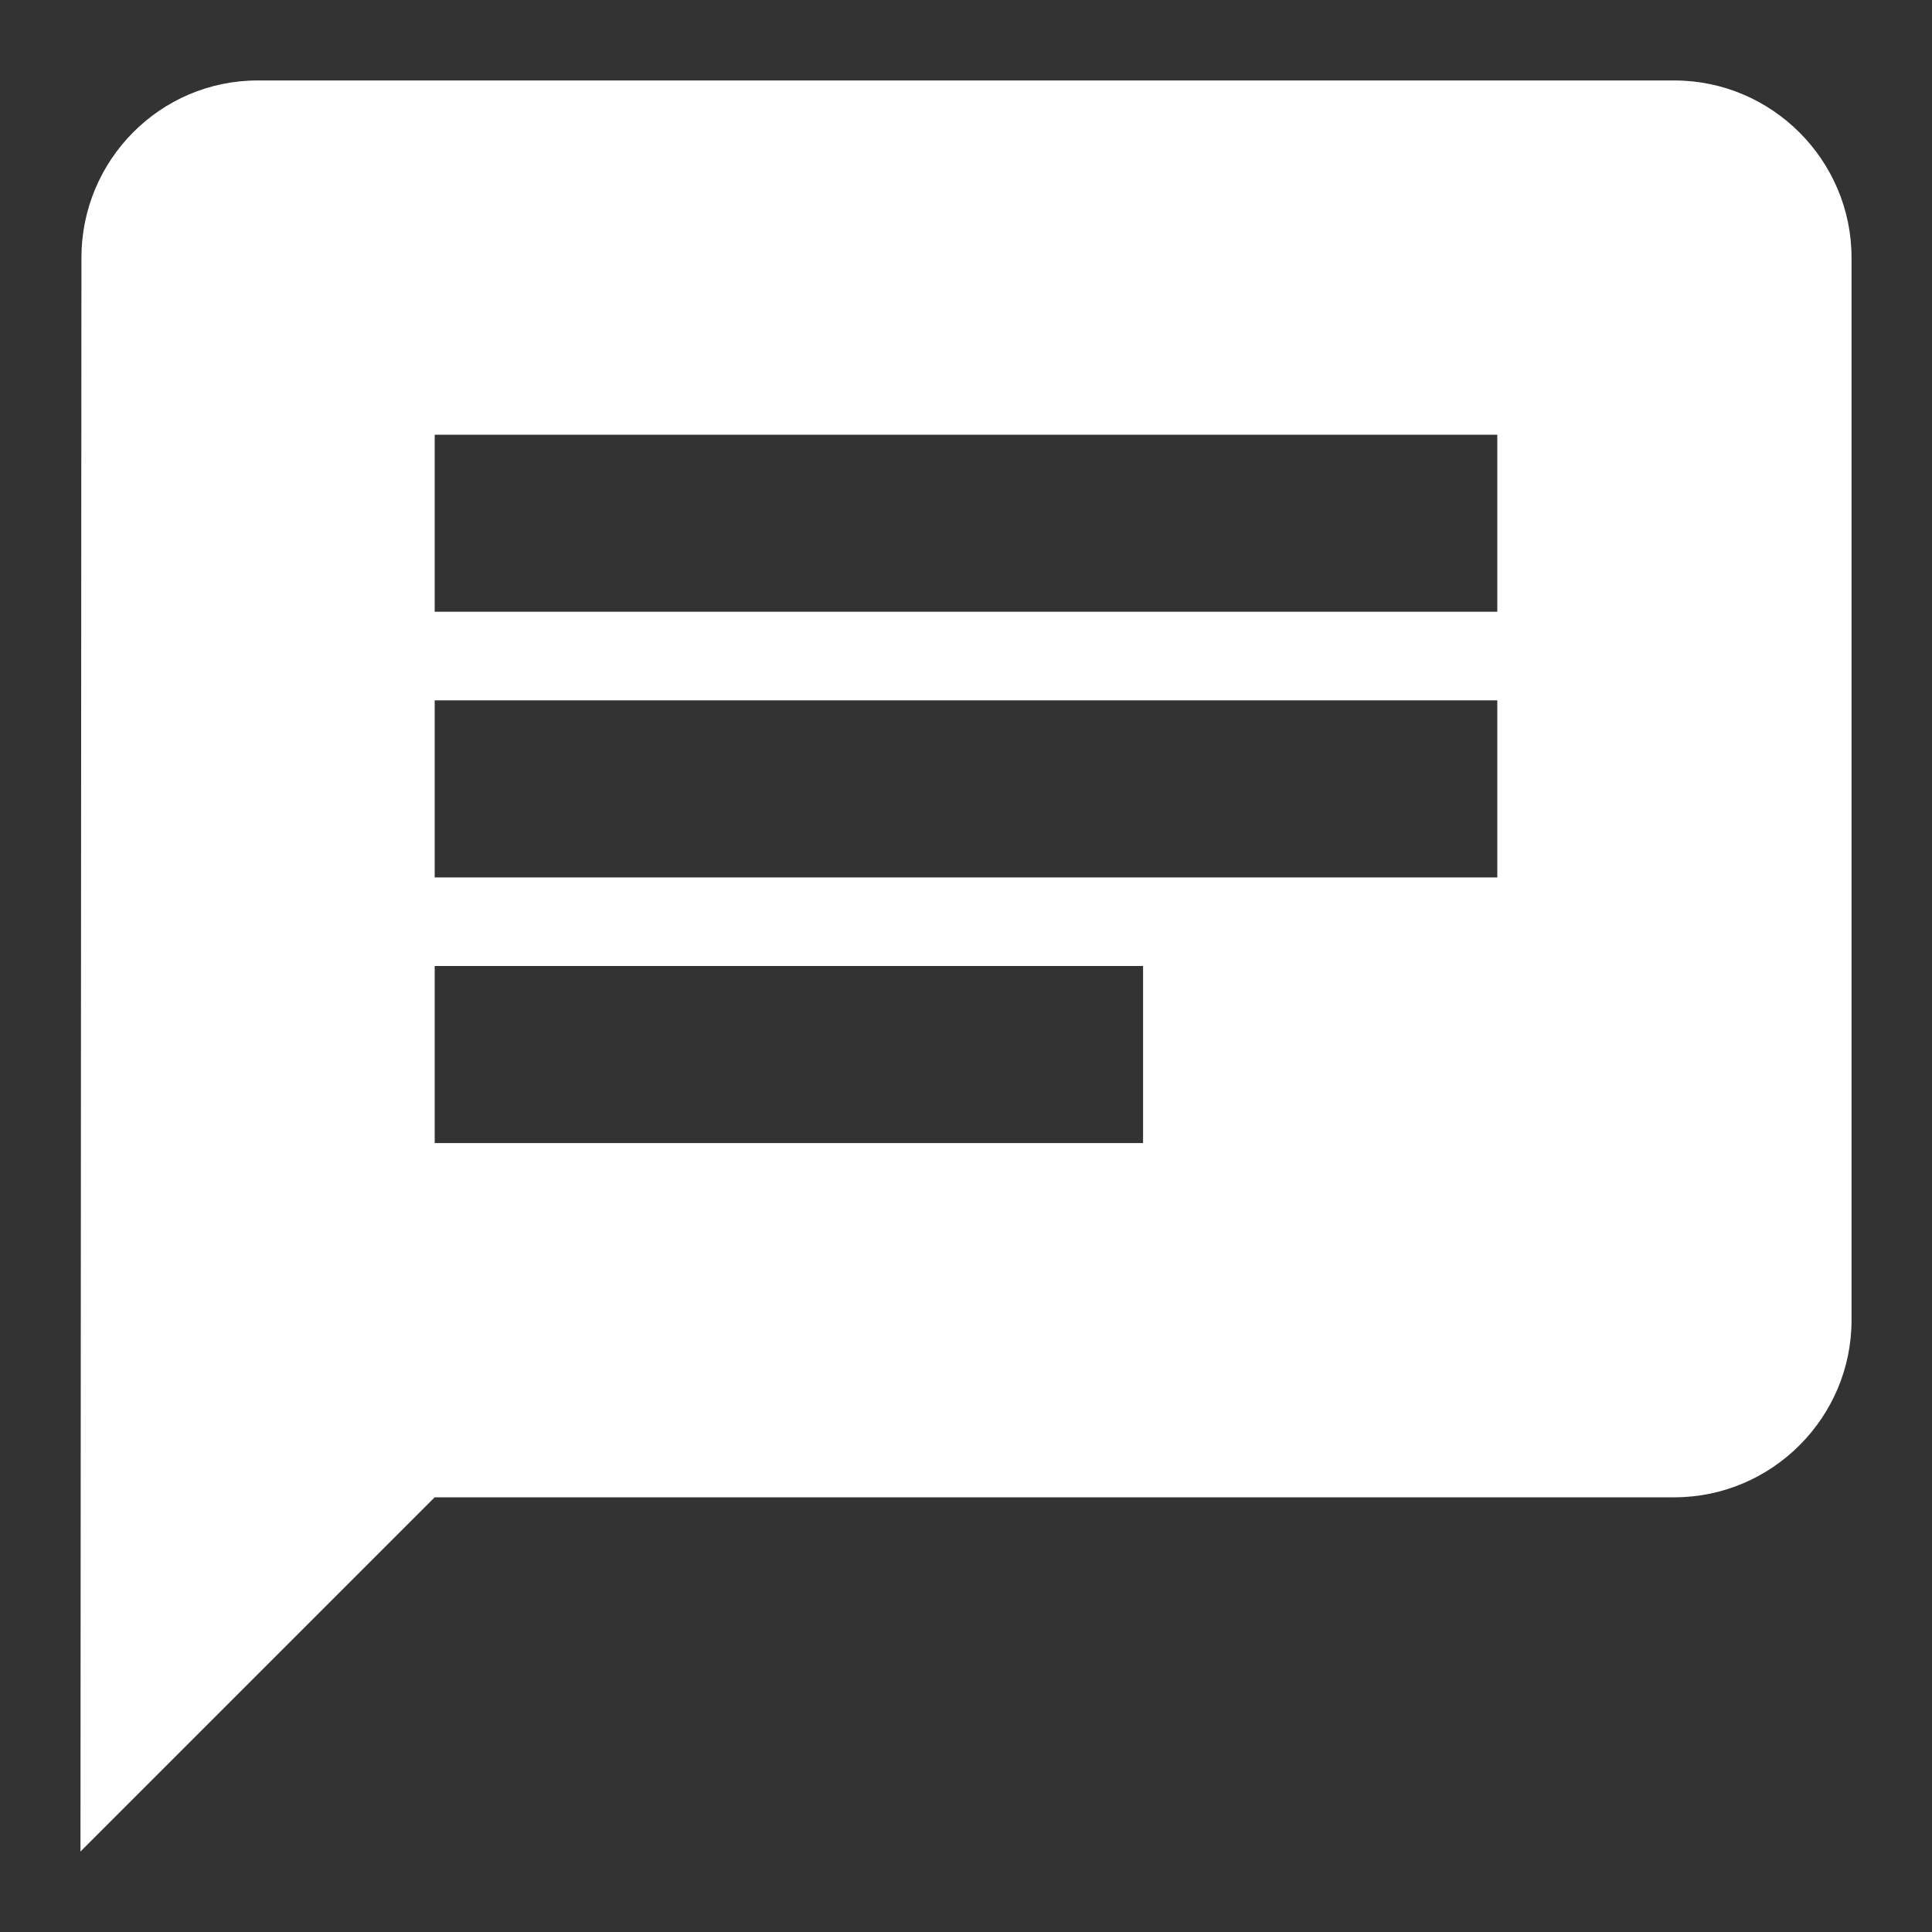
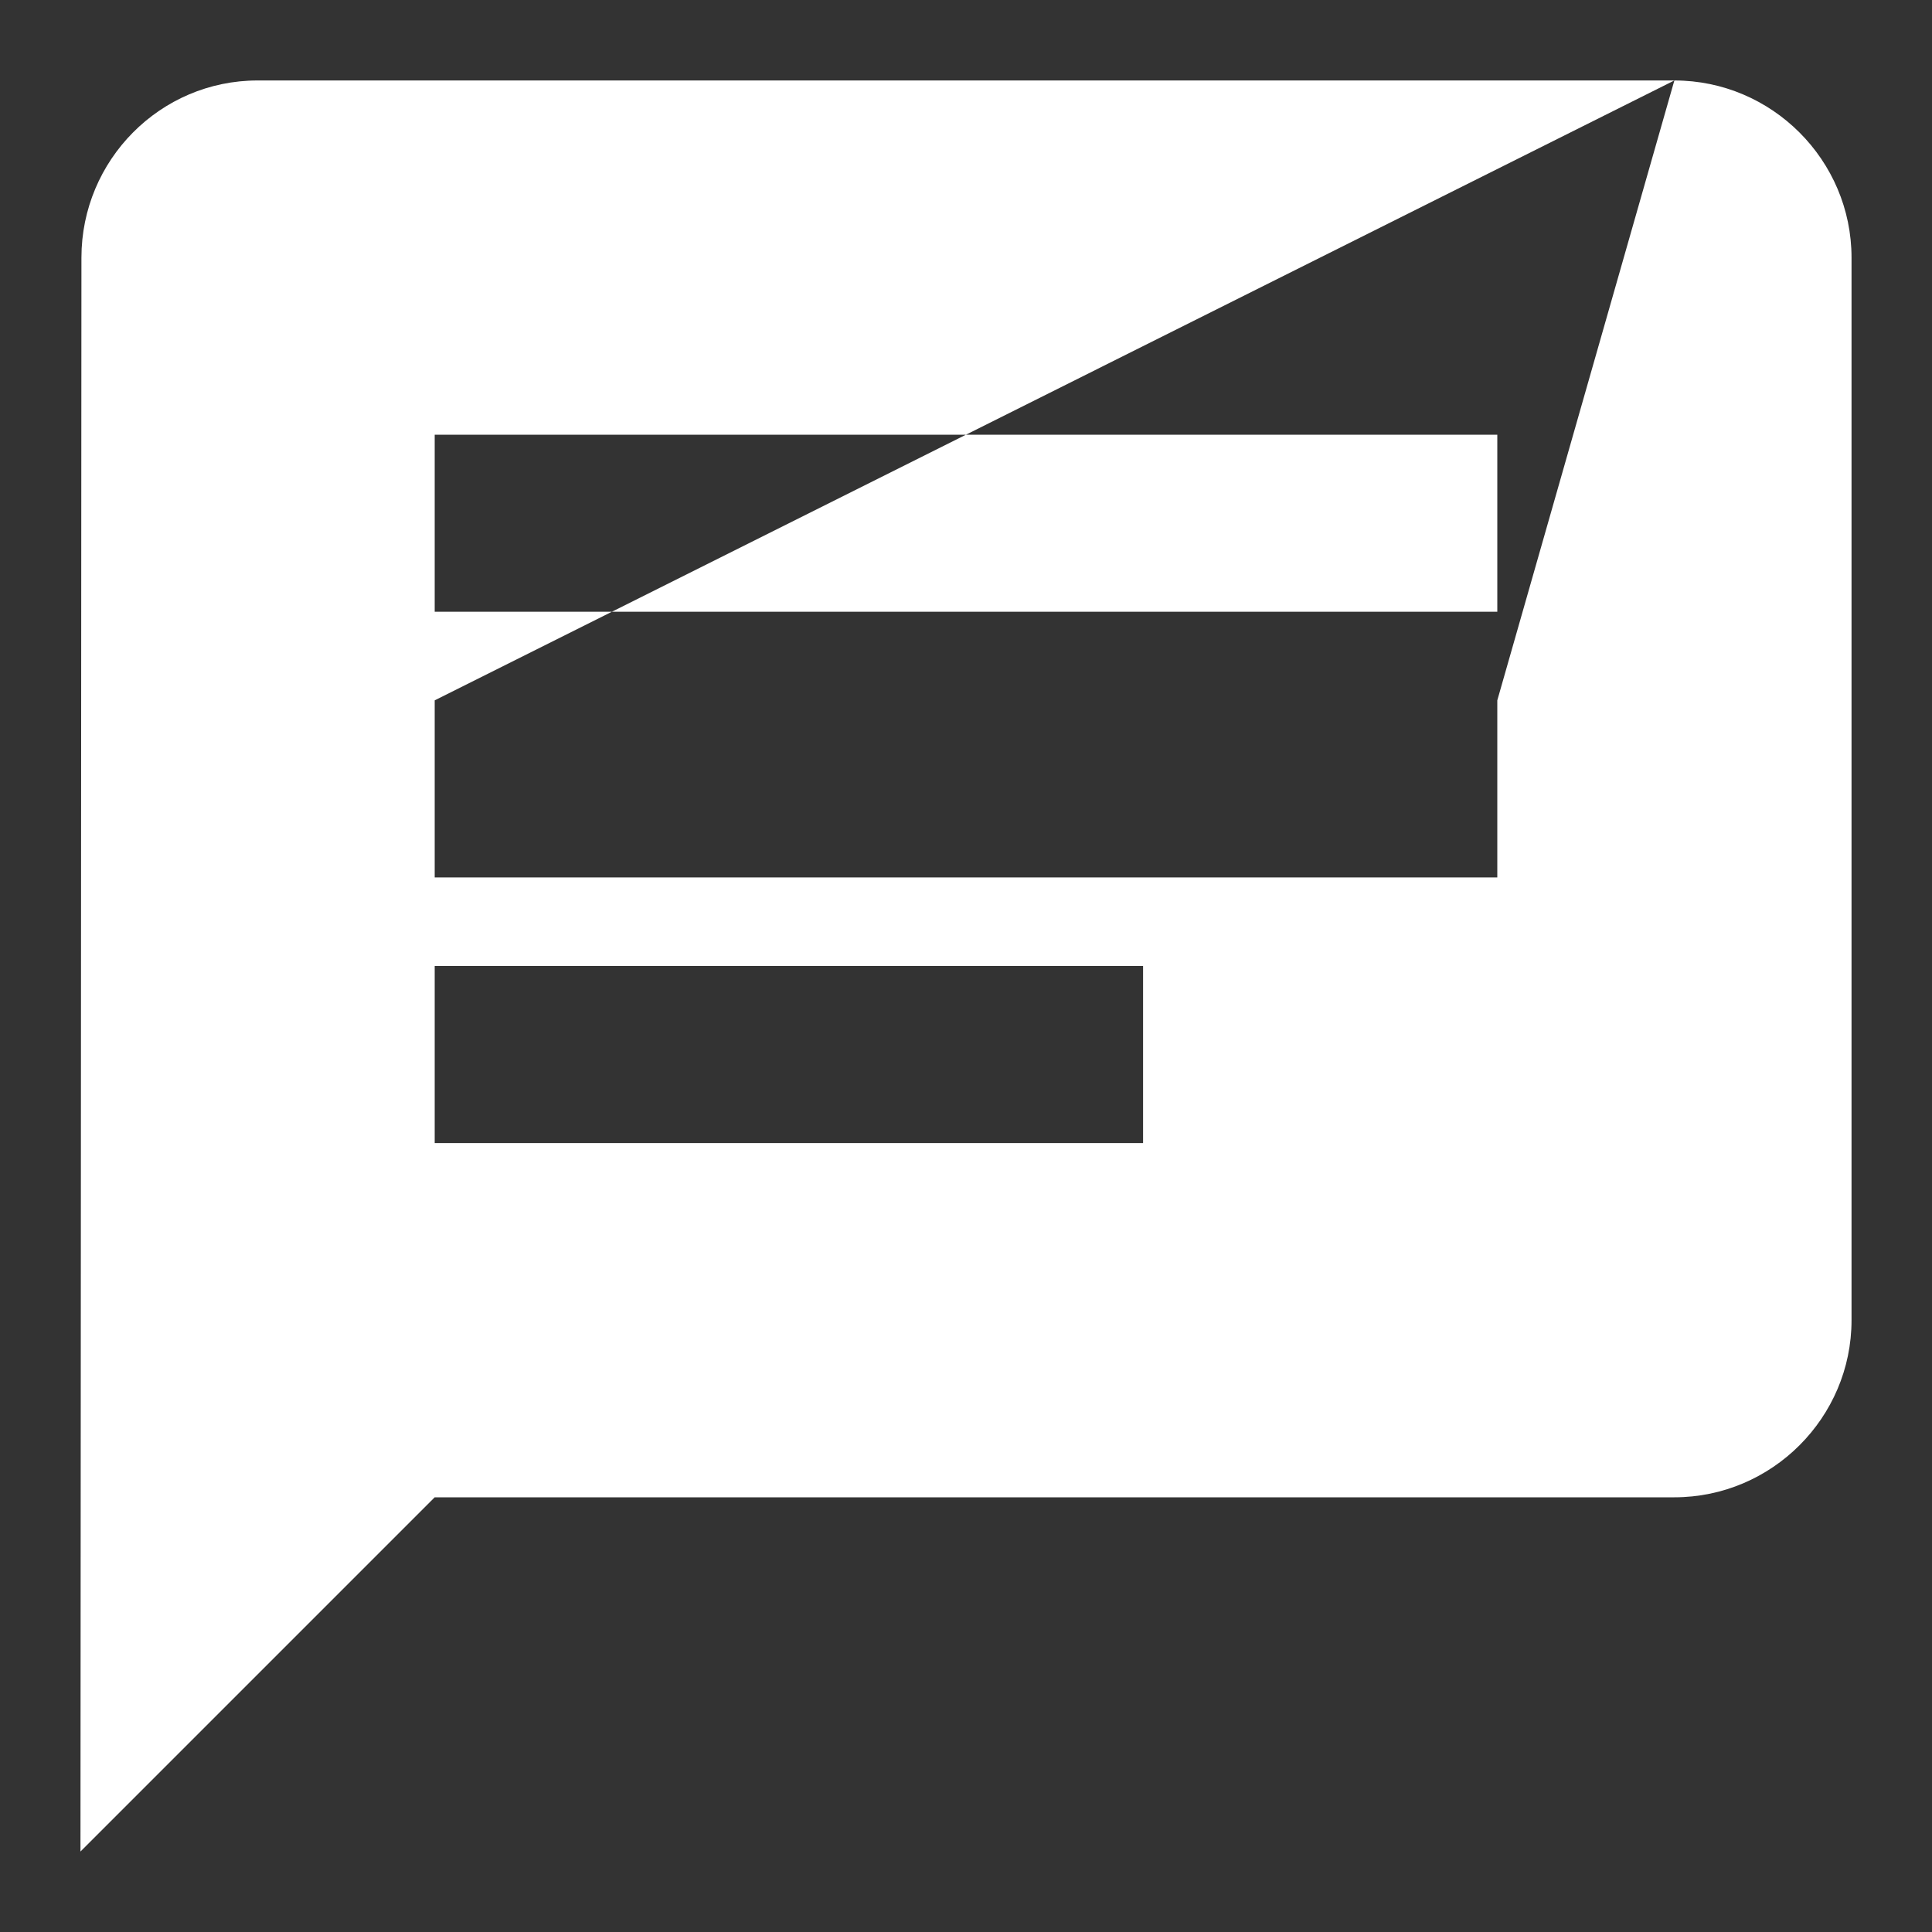
<svg xmlns="http://www.w3.org/2000/svg" width="20px" height="20px" viewBox="0 0 20 20" version="1.1">
  <rect x="0" y="0" width="20" height="20" fill="#333333" stroke="none" />
  <title>footer_i_1</title>
  <g id="Page-1" stroke="none" stroke-width="1" fill="none" fill-rule="evenodd">
    <g id="главная" transform="translate(-337, -4416)" fill="#FFFFFF">
      <g id="Group-38" transform="translate(94, 4399)">
        <g id="Group" transform="translate(242, 16)">
-           <path d="M18.333,1.833 L3.667,1.833 C2.658,1.833 1.843,2.658 1.843,3.667 L1.833,20.167 L5.5,16.5 L18.333,16.5 C19.342,16.5 20.167,15.675 20.167,14.667 L20.167,3.667 C20.167,2.658 19.342,1.833 18.333,1.833 L18.333,1.833 Z M5.5,8.25 L16.5,8.25 L16.5,10.083 L5.5,10.083 L5.5,8.25 L5.5,8.25 Z M12.833,12.833 L5.5,12.833 L5.5,11 L12.833,11 L12.833,12.833 L12.833,12.833 Z M16.5,7.333 L5.5,7.333 L5.5,5.5 L16.5,5.5 L16.5,7.333 L16.5,7.333 Z" id="footer_i_1" />
+           <path d="M18.333,1.833 L3.667,1.833 C2.658,1.833 1.843,2.658 1.843,3.667 L1.833,20.167 L5.5,16.5 L18.333,16.5 C19.342,16.5 20.167,15.675 20.167,14.667 L20.167,3.667 C20.167,2.658 19.342,1.833 18.333,1.833 L18.333,1.833 Z L16.5,8.25 L16.5,10.083 L5.5,10.083 L5.5,8.25 L5.5,8.25 Z M12.833,12.833 L5.5,12.833 L5.5,11 L12.833,11 L12.833,12.833 L12.833,12.833 Z M16.5,7.333 L5.5,7.333 L5.5,5.5 L16.5,5.5 L16.5,7.333 L16.5,7.333 Z" id="footer_i_1" />
        </g>
      </g>
    </g>
  </g>
</svg>